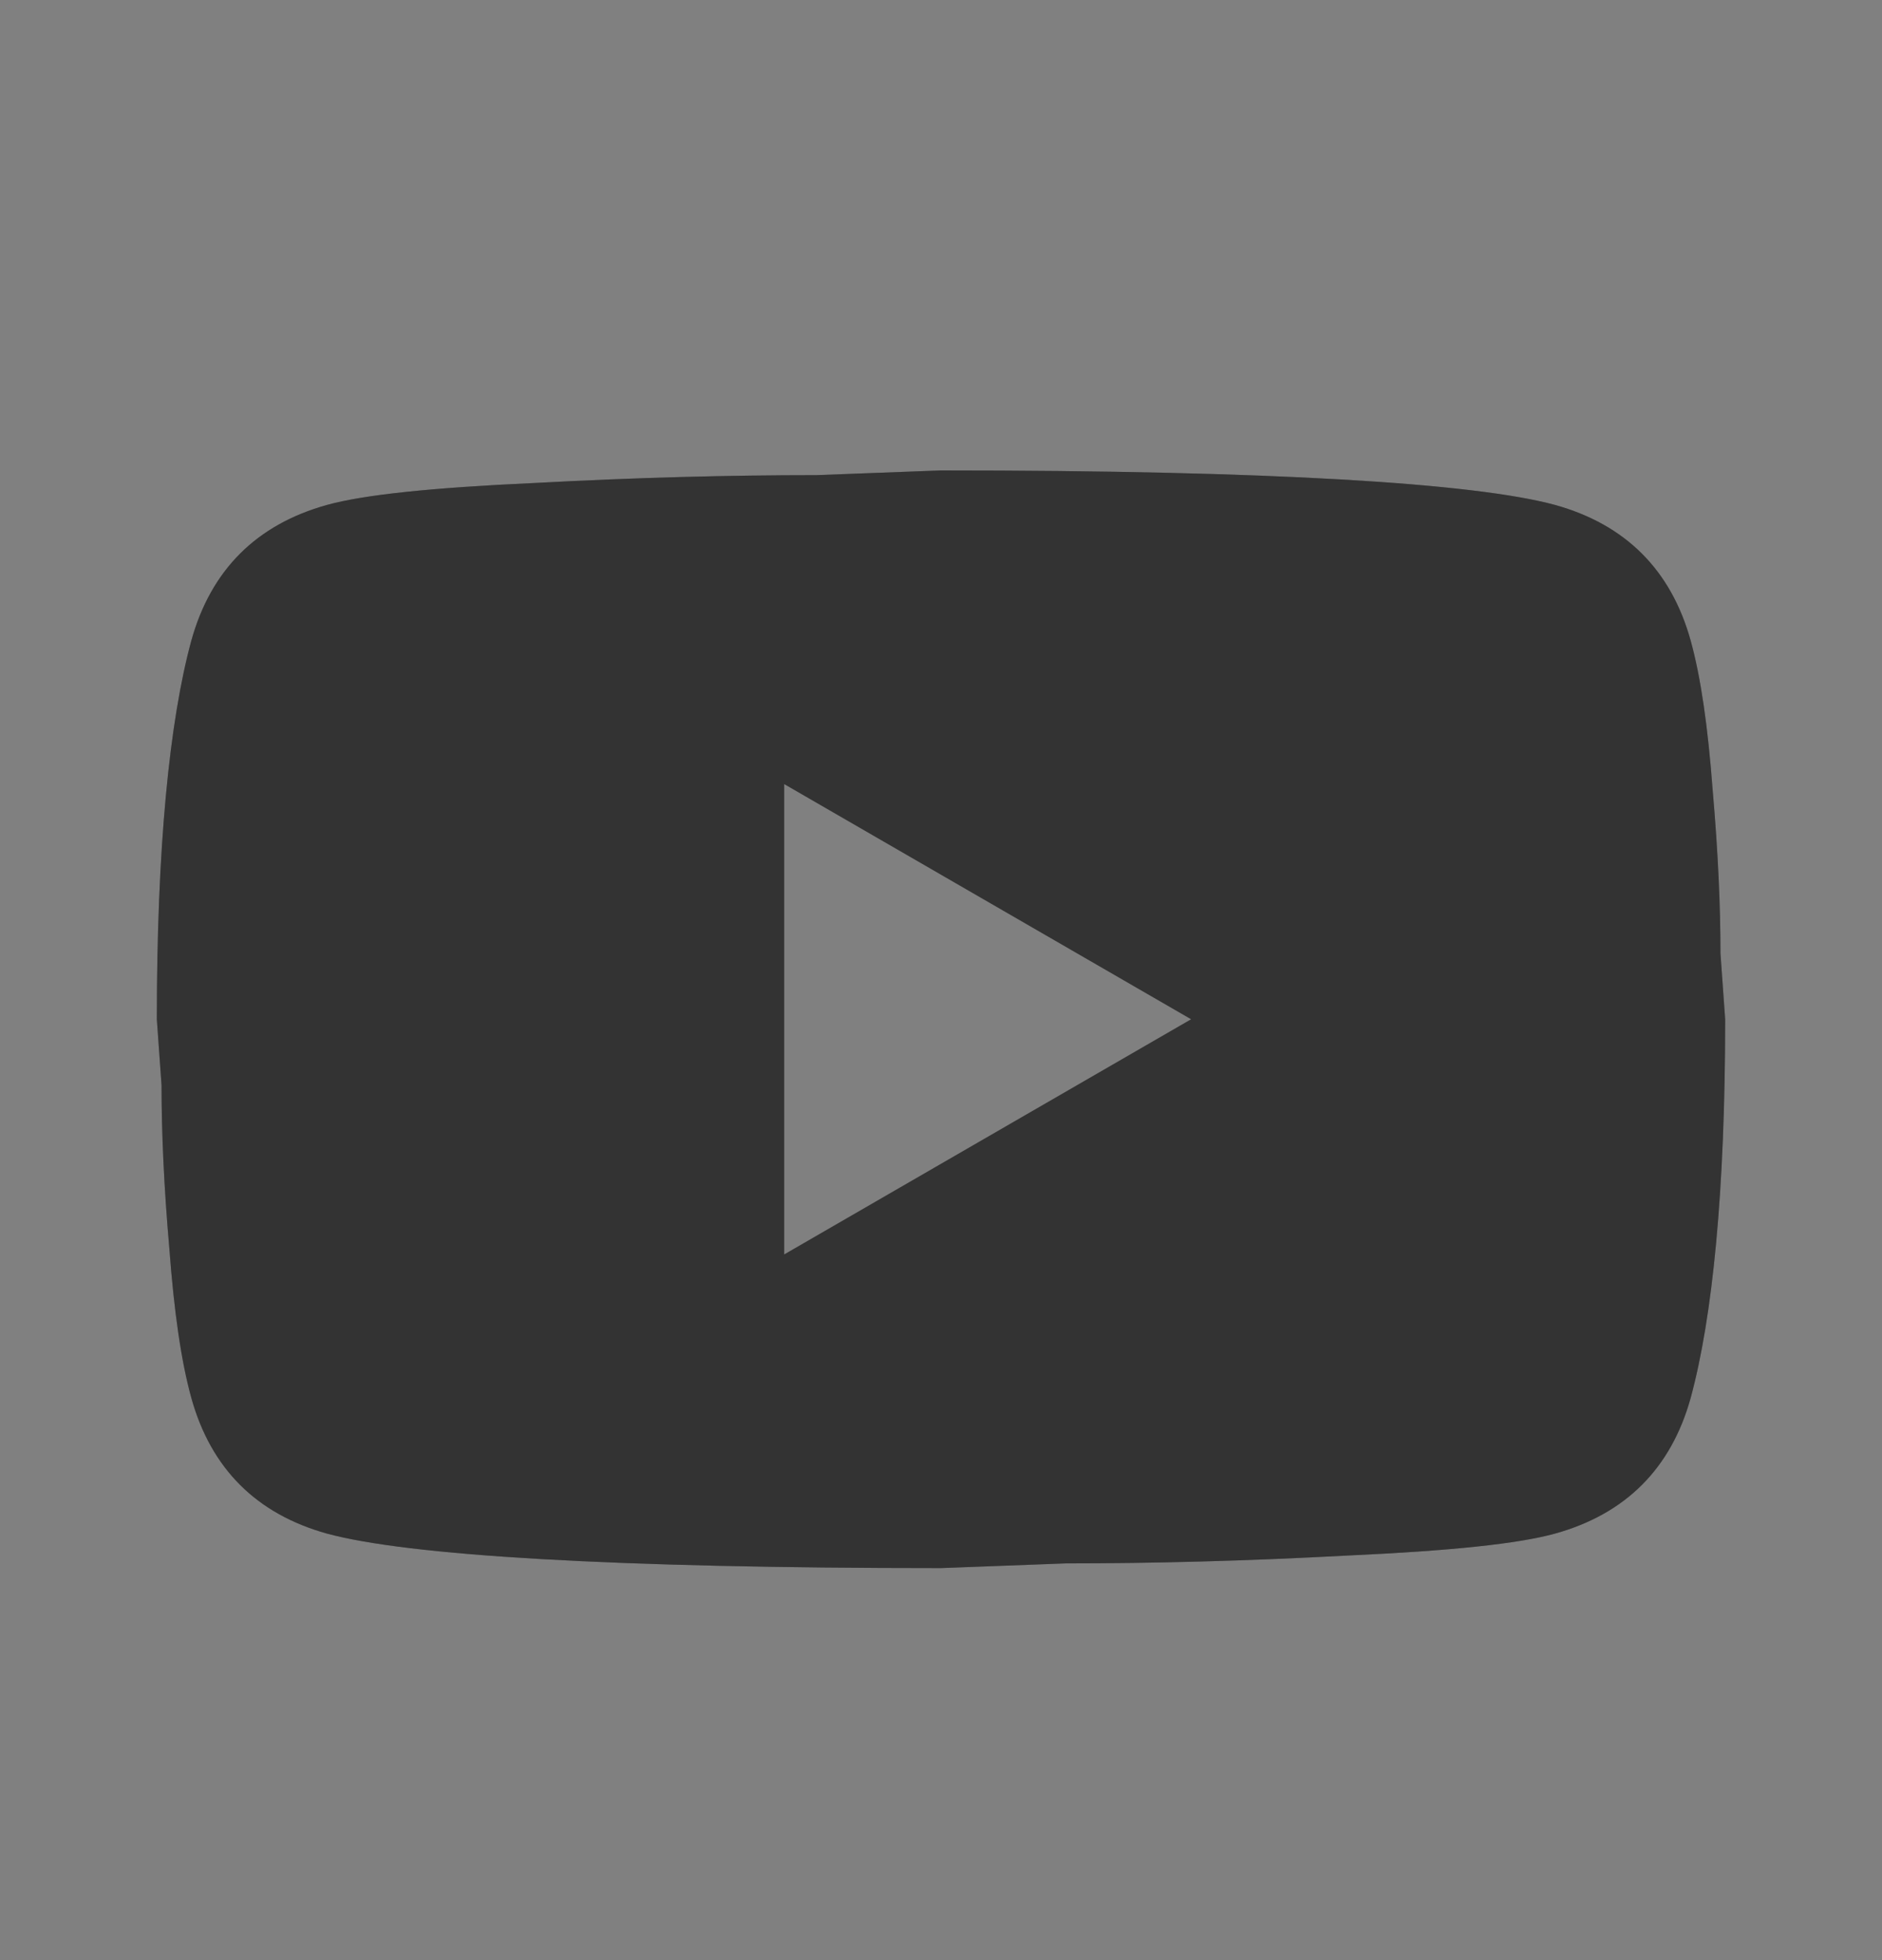
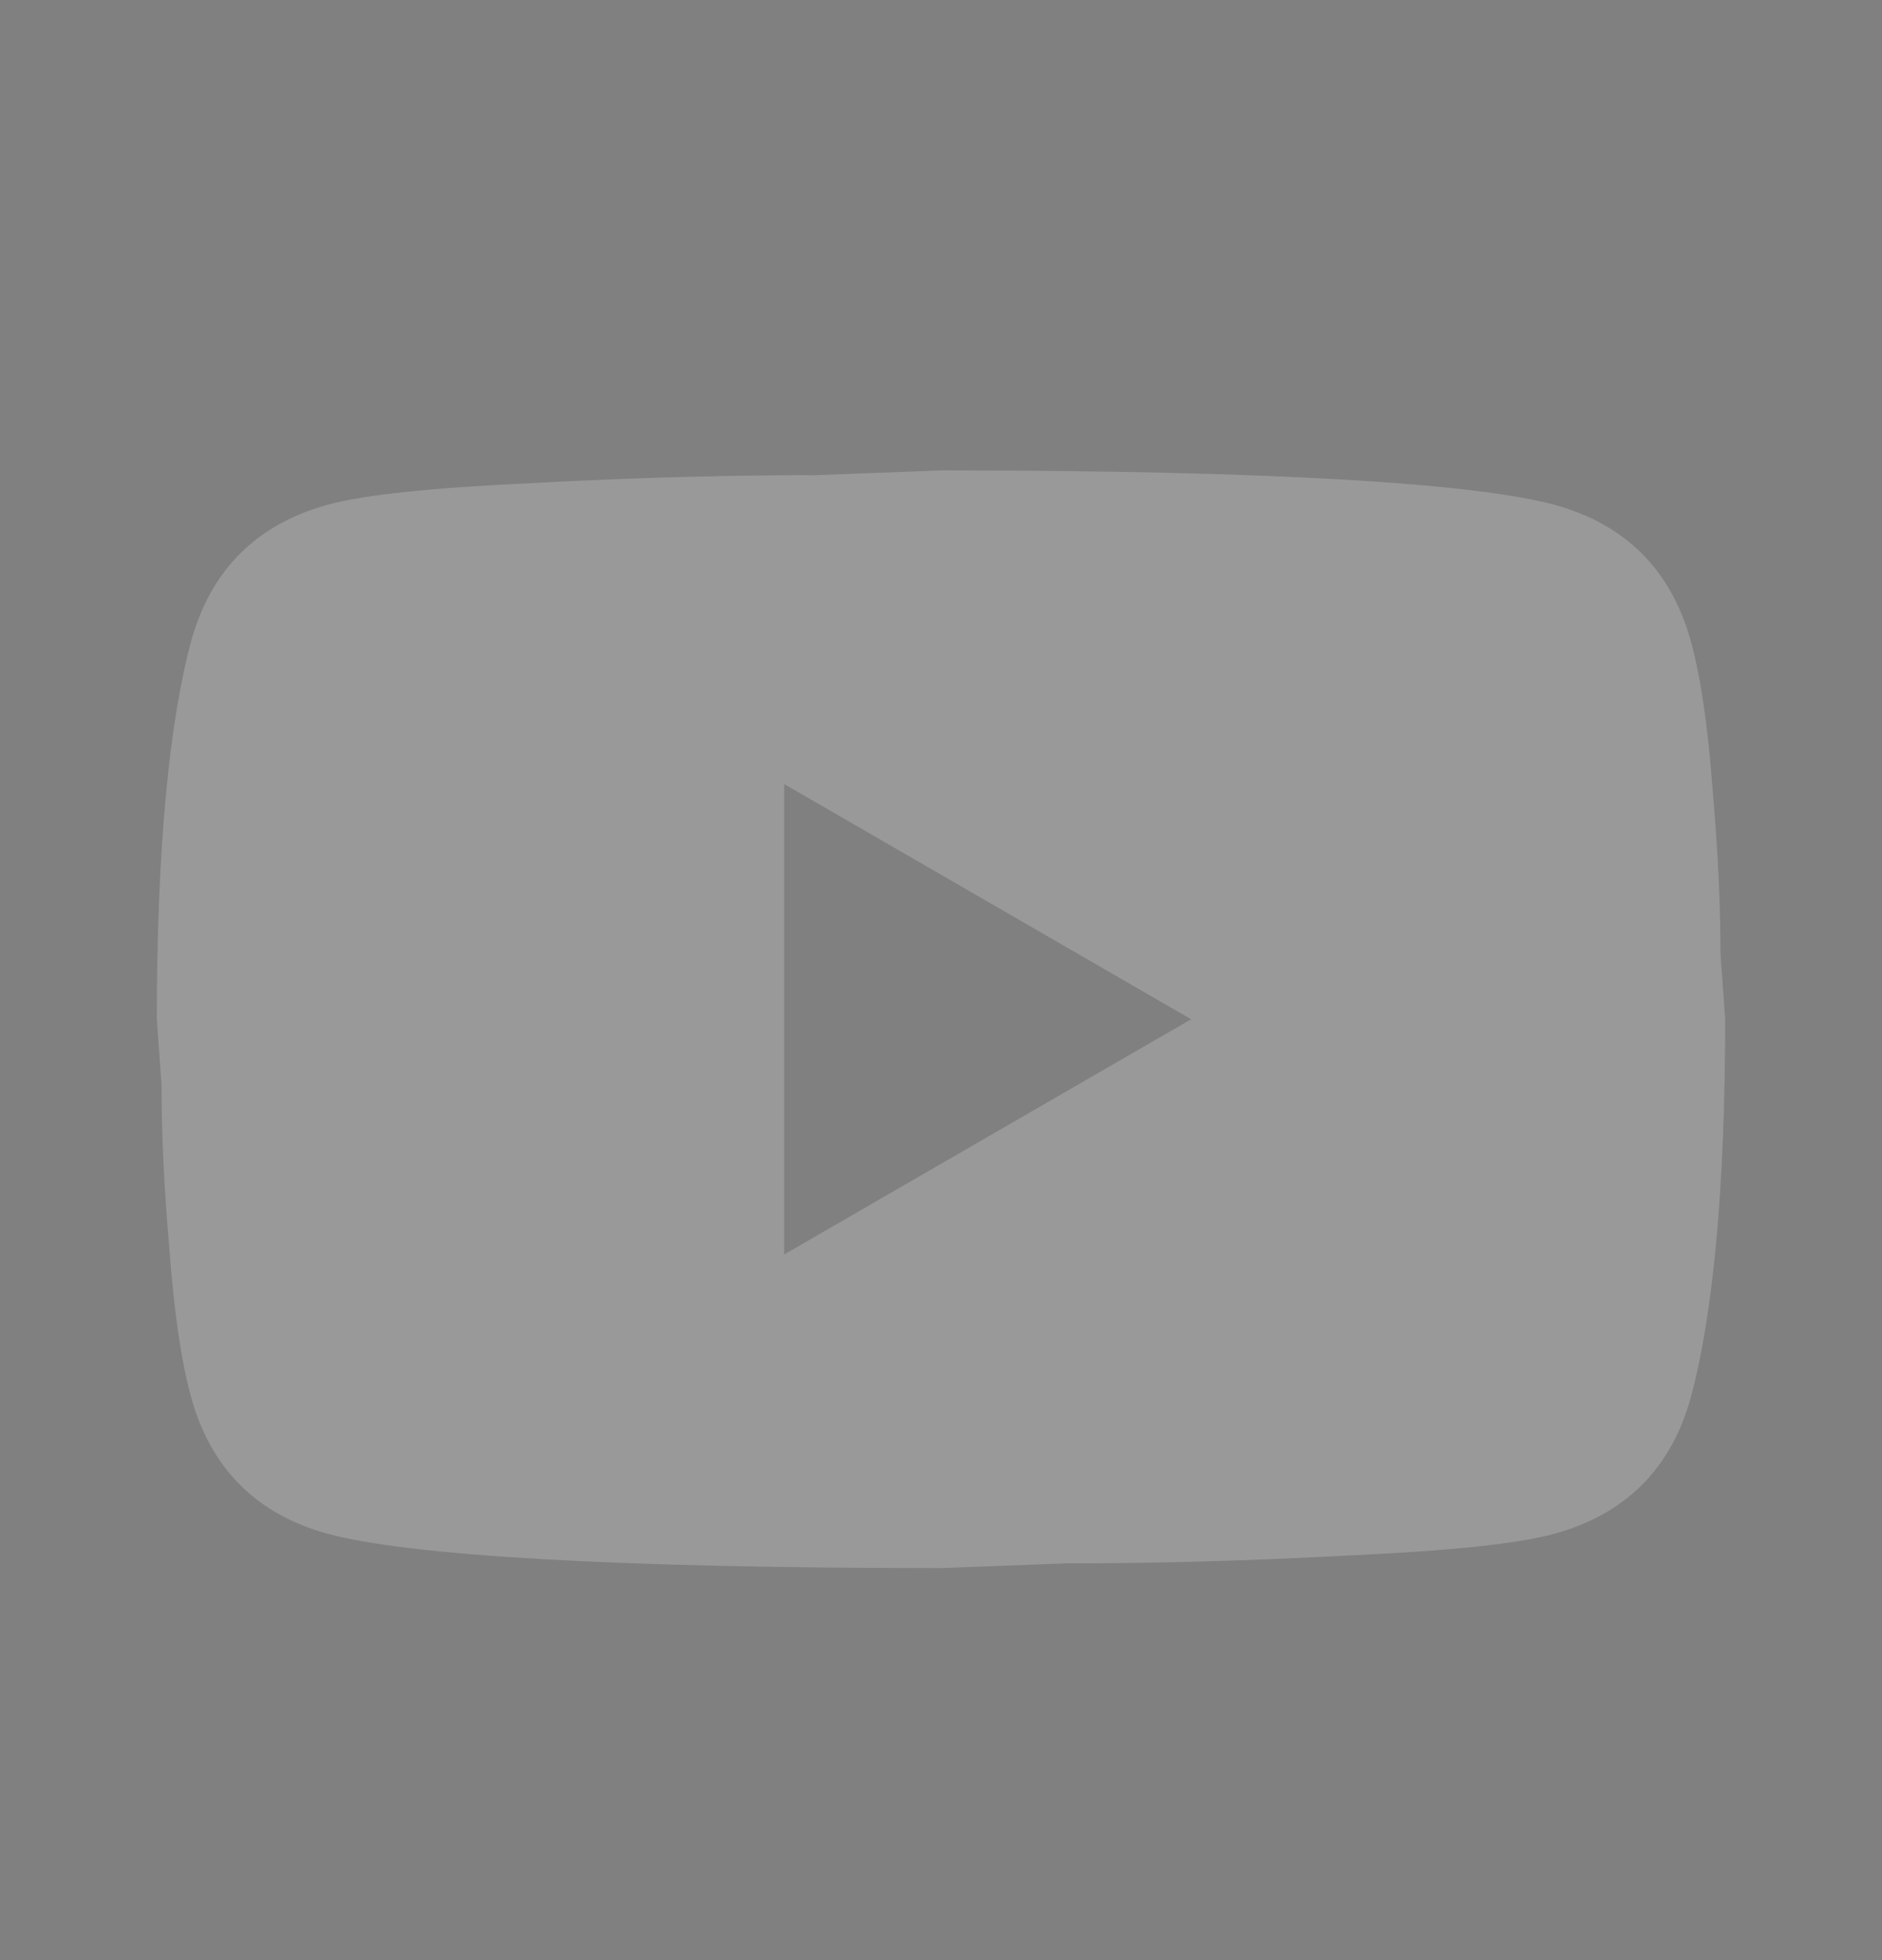
<svg xmlns="http://www.w3.org/2000/svg" width="24" height="25" viewBox="0 0 24 25" fill="none">
  <rect x="0" y="0" width="24" height="25" fill="#808080" stroke="none" />
-   <path d="M10 16L15.19 13L10 10V16ZM21.56 8.17C21.69 8.64 21.78 9.27 21.84 10.07C21.91 10.87 21.94 11.56 21.94 12.16L22 13C22 15.19 21.84 16.8 21.56 17.83C21.31 18.73 20.73 19.31 19.83 19.56C19.36 19.69 18.5 19.78 17.18 19.84C15.88 19.91 14.69 19.94 13.59 19.94L12 20C7.81 20 5.2 19.84 4.17 19.56C3.27 19.31 2.69 18.73 2.44 17.83C2.31 17.36 2.22 16.73 2.16 15.93C2.09 15.13 2.06 14.44 2.06 13.84L2 13C2 10.81 2.16 9.2 2.44 8.17C2.69 7.27 3.27 6.69 4.17 6.44C4.64 6.31 5.5 6.22 6.82 6.16C8.12 6.09 9.31 6.06 10.41 6.06L12 6C16.19 6 18.8 6.16 19.83 6.44C20.73 6.69 21.31 7.27 21.56 8.17Z" fill="black" />
  <path d="M10 16L15.19 13L10 10V16ZM21.56 8.17C21.69 8.64 21.78 9.27 21.84 10.07C21.91 10.87 21.94 11.56 21.94 12.16L22 13C22 15.19 21.84 16.8 21.56 17.83C21.31 18.73 20.73 19.31 19.83 19.56C19.36 19.69 18.5 19.78 17.18 19.84C15.88 19.91 14.69 19.94 13.59 19.94L12 20C7.81 20 5.2 19.84 4.17 19.56C3.27 19.31 2.69 18.73 2.44 17.83C2.31 17.36 2.22 16.73 2.16 15.93C2.09 15.13 2.06 14.44 2.06 13.84L2 13C2 10.81 2.16 9.2 2.44 8.17C2.69 7.27 3.27 6.69 4.17 6.44C4.64 6.31 5.5 6.22 6.82 6.16C8.12 6.09 9.31 6.06 10.41 6.06L12 6C16.19 6 18.8 6.16 19.83 6.44C20.73 6.69 21.31 7.27 21.56 8.17Z" fill="white" fill-opacity="0.2" />
</svg>